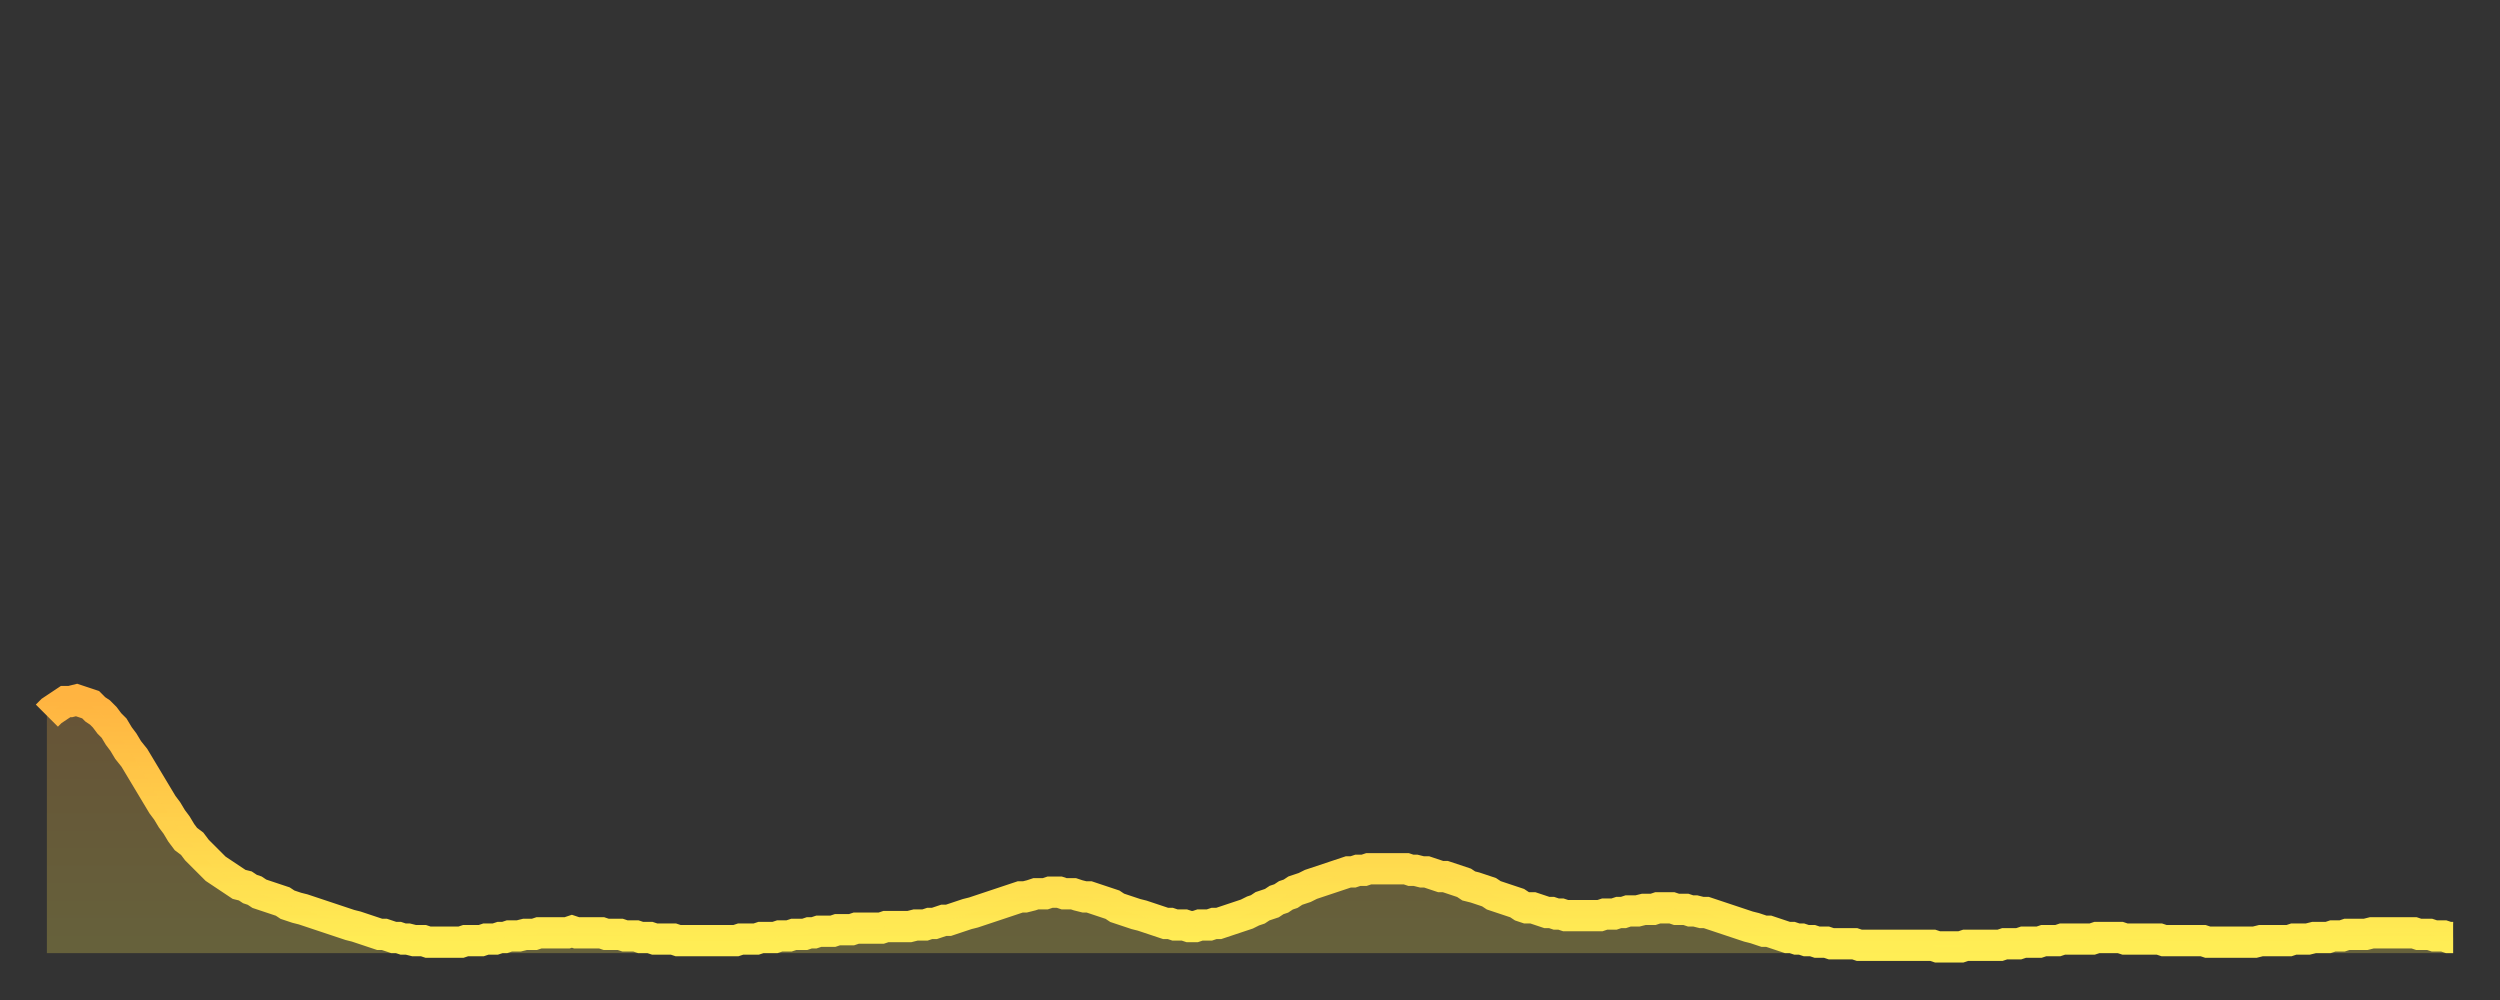
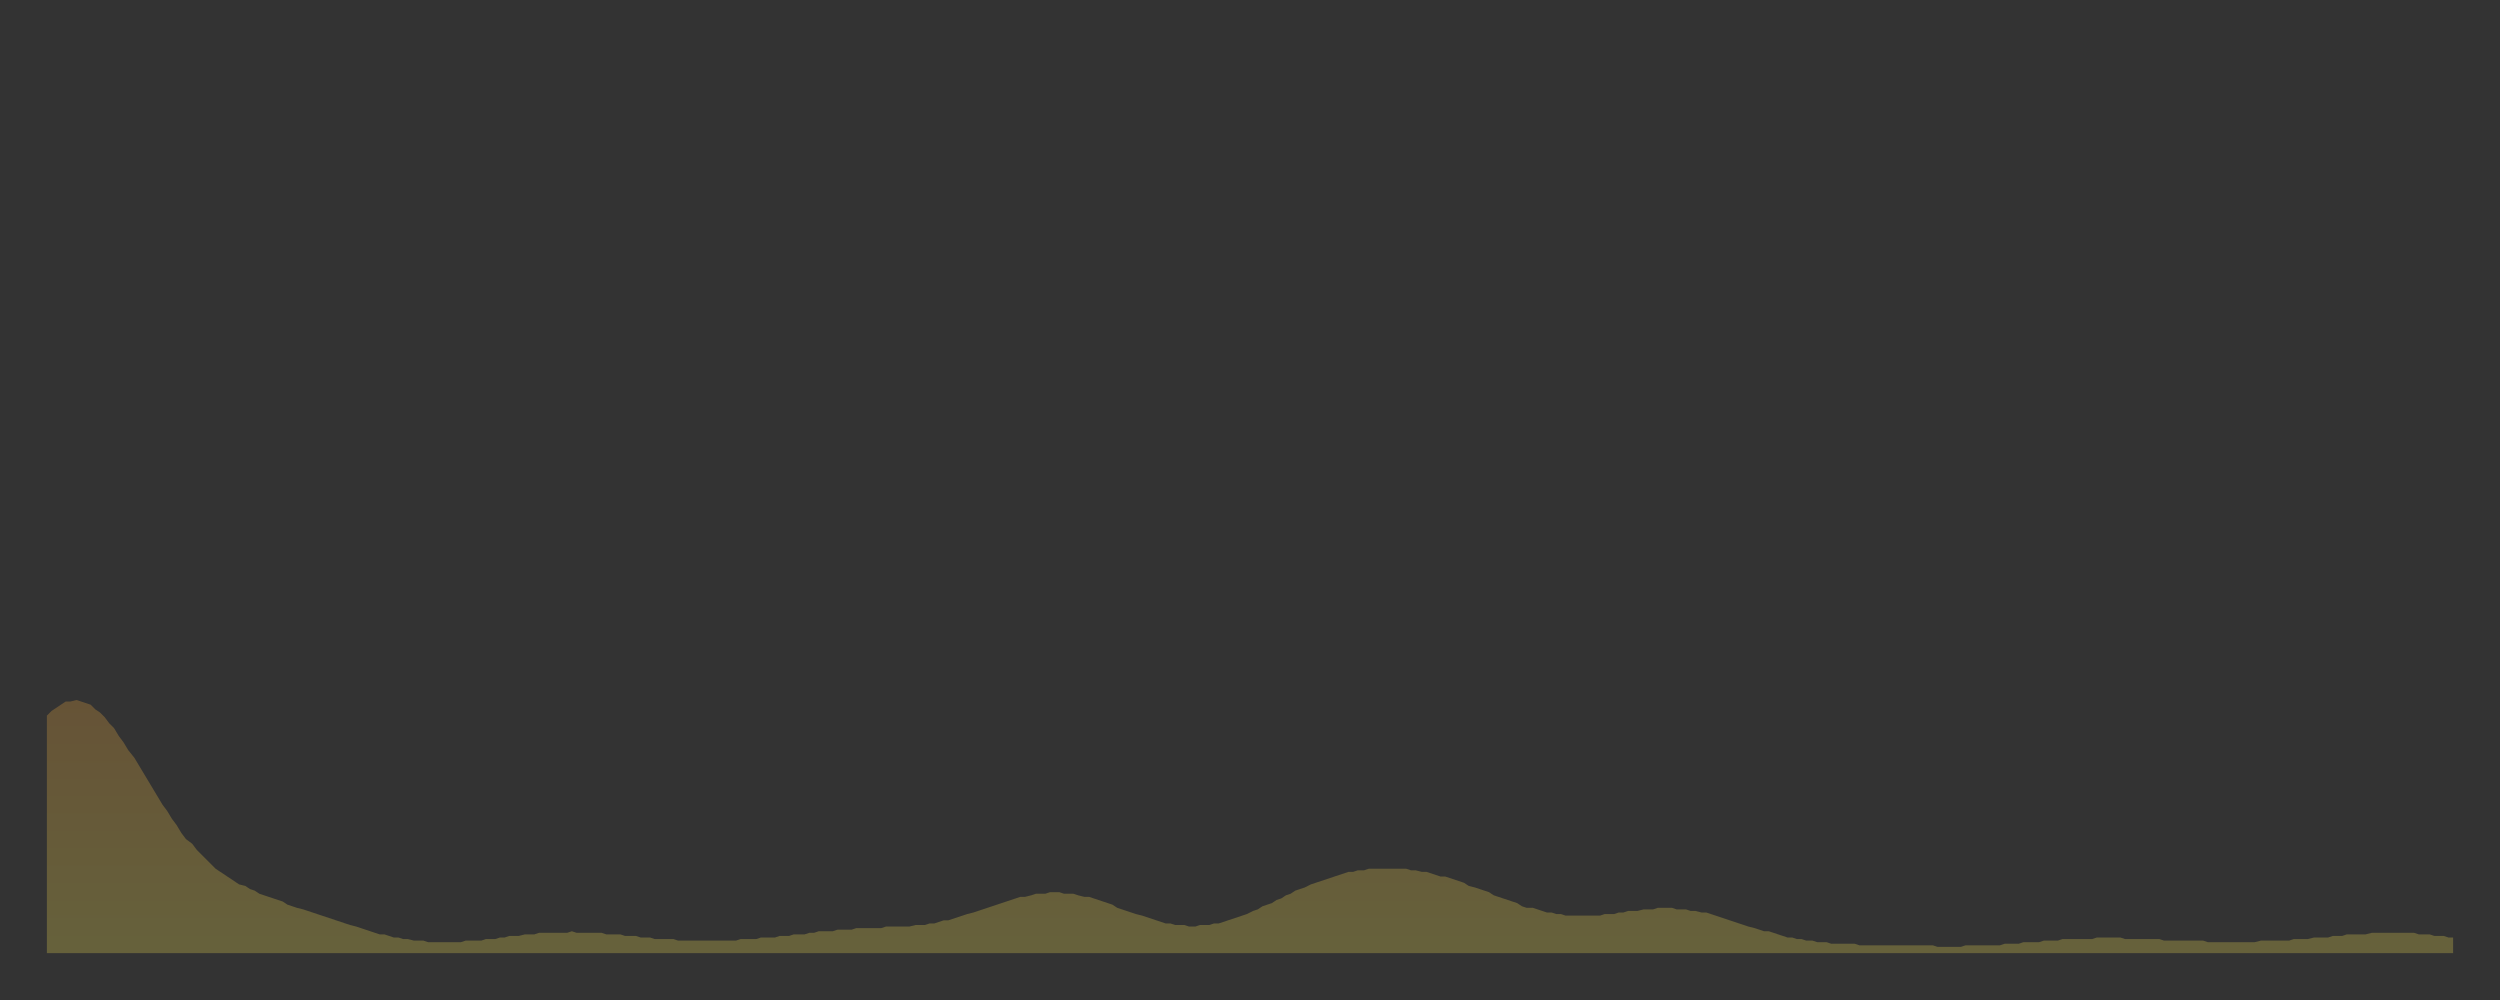
<svg xmlns="http://www.w3.org/2000/svg" baseProfile="full" height="64" version="1.1" width="160">
  <rect width="100%" height="100%" fill="#333333" stroke="none" />
  <defs>
    <linearGradient id="id554464" x1="0" x2="0" y1="0" y2="1">
      <stop offset="0%" stop-color="#ffb441" />
      <stop offset="50%" stop-color="#ffd14b" />
      <stop offset="100%" stop-color="#ffee55" />
    </linearGradient>
  </defs>
  <g transform="translate(3,3)">
    <g>
-       <path d="M 0.0 42.8 0.3 42.5 0.6 42.3 0.9 42.1 1.2 41.9 1.5 41.9 1.9 41.8 2.2 41.9 2.5 42.0 2.8 42.1 3.1 42.4 3.4 42.6 3.7 42.9 4.0 43.3 4.3 43.6 4.6 44.1 4.9 44.5 5.2 45.0 5.6 45.5 5.9 46.0 6.2 46.5 6.5 47.0 6.8 47.5 7.1 48.0 7.4 48.5 7.7 48.9 8.0 49.4 8.3 49.8 8.6 50.3 8.9 50.7 9.3 51.0 9.6 51.4 9.9 51.7 10.2 52.0 10.5 52.3 10.8 52.6 11.1 52.8 11.4 53.0 11.7 53.2 12.0 53.4 12.3 53.6 12.7 53.7 13.0 53.9 13.3 54.0 13.6 54.2 13.9 54.3 14.2 54.4 14.5 54.5 14.8 54.6 15.1 54.7 15.4 54.9 15.7 55.0 16.0 55.1 16.4 55.2 16.7 55.3 17.0 55.4 17.3 55.5 17.6 55.6 17.9 55.7 18.2 55.8 18.5 55.9 18.8 56.0 19.1 56.1 19.4 56.2 19.8 56.3 20.1 56.4 20.4 56.5 20.7 56.6 21.0 56.7 21.3 56.8 21.6 56.8 21.9 56.9 22.2 57.0 22.5 57.0 22.8 57.1 23.1 57.1 23.5 57.2 23.8 57.2 24.1 57.2 24.4 57.3 24.7 57.3 25.0 57.3 25.3 57.3 25.6 57.3 25.9 57.3 26.2 57.3 26.5 57.3 26.8 57.2 27.2 57.2 27.5 57.2 27.8 57.2 28.1 57.1 28.4 57.1 28.7 57.1 29.0 57.0 29.3 57.0 29.6 56.9 29.9 56.9 30.2 56.9 30.6 56.8 30.9 56.8 31.2 56.8 31.5 56.7 31.8 56.7 32.1 56.7 32.4 56.7 32.7 56.7 33.0 56.7 33.3 56.7 33.6 56.6 33.9 56.7 34.3 56.7 34.6 56.7 34.9 56.7 35.2 56.7 35.5 56.7 35.8 56.8 36.1 56.8 36.4 56.8 36.7 56.8 37.0 56.9 37.3 56.9 37.7 56.9 38.0 57.0 38.3 57.0 38.6 57.0 38.9 57.1 39.2 57.1 39.5 57.1 39.8 57.1 40.1 57.1 40.4 57.2 40.7 57.2 41.0 57.2 41.4 57.2 41.7 57.2 42.0 57.2 42.3 57.2 42.6 57.2 42.9 57.2 43.2 57.2 43.5 57.2 43.8 57.2 44.1 57.2 44.4 57.1 44.7 57.1 45.1 57.1 45.4 57.1 45.7 57.0 46.0 57.0 46.3 57.0 46.6 57.0 46.9 56.9 47.2 56.9 47.5 56.9 47.8 56.8 48.1 56.8 48.5 56.8 48.8 56.7 49.1 56.7 49.4 56.6 49.7 56.6 50.0 56.6 50.3 56.6 50.6 56.5 50.9 56.5 51.2 56.5 51.5 56.5 51.8 56.4 52.2 56.4 52.5 56.4 52.8 56.4 53.1 56.4 53.4 56.4 53.7 56.3 54.0 56.3 54.3 56.3 54.6 56.3 54.9 56.3 55.2 56.3 55.6 56.2 55.9 56.2 56.2 56.2 56.5 56.1 56.8 56.1 57.1 56.0 57.4 55.9 57.7 55.9 58.0 55.8 58.3 55.7 58.6 55.6 58.9 55.5 59.3 55.4 59.6 55.3 59.9 55.2 60.2 55.1 60.5 55.0 60.8 54.9 61.1 54.8 61.4 54.7 61.7 54.6 62.0 54.5 62.3 54.4 62.6 54.4 63.0 54.3 63.3 54.2 63.6 54.2 63.9 54.2 64.2 54.1 64.5 54.1 64.8 54.1 65.1 54.2 65.4 54.2 65.7 54.2 66.0 54.3 66.4 54.4 66.7 54.4 67.0 54.5 67.3 54.6 67.6 54.7 67.9 54.8 68.2 54.9 68.5 55.1 68.8 55.2 69.1 55.3 69.4 55.4 69.7 55.5 70.1 55.6 70.4 55.7 70.7 55.8 71.0 55.9 71.3 56.0 71.6 56.1 71.9 56.1 72.2 56.2 72.5 56.2 72.8 56.2 73.1 56.3 73.5 56.3 73.8 56.2 74.1 56.2 74.4 56.2 74.7 56.1 75.0 56.1 75.3 56.0 75.6 55.9 75.9 55.8 76.2 55.7 76.5 55.6 76.8 55.5 77.2 55.3 77.5 55.2 77.8 55.0 78.1 54.9 78.4 54.8 78.7 54.6 79.0 54.5 79.3 54.3 79.6 54.2 79.9 54.0 80.2 53.9 80.5 53.8 80.9 53.6 81.2 53.5 81.5 53.4 81.8 53.3 82.1 53.2 82.4 53.1 82.7 53.0 83.0 52.9 83.3 52.8 83.6 52.8 83.9 52.7 84.3 52.7 84.6 52.6 84.9 52.6 85.2 52.6 85.5 52.6 85.8 52.6 86.1 52.6 86.4 52.6 86.7 52.6 87.0 52.6 87.3 52.7 87.6 52.7 88.0 52.8 88.3 52.8 88.6 52.9 88.9 53.0 89.2 53.1 89.5 53.1 89.8 53.2 90.1 53.3 90.4 53.4 90.7 53.5 91.0 53.7 91.4 53.8 91.7 53.9 92.0 54.0 92.3 54.1 92.6 54.3 92.9 54.4 93.2 54.5 93.5 54.6 93.8 54.7 94.1 54.8 94.4 55.0 94.7 55.1 95.1 55.1 95.4 55.2 95.7 55.3 96.0 55.4 96.3 55.4 96.6 55.5 96.9 55.5 97.2 55.6 97.5 55.6 97.8 55.6 98.1 55.6 98.4 55.6 98.8 55.6 99.1 55.6 99.4 55.6 99.7 55.5 100.0 55.5 100.3 55.5 100.6 55.4 100.9 55.4 101.2 55.3 101.5 55.3 101.8 55.3 102.2 55.2 102.5 55.2 102.8 55.2 103.1 55.1 103.4 55.1 103.7 55.1 104.0 55.1 104.3 55.2 104.6 55.2 104.9 55.2 105.2 55.3 105.5 55.3 105.9 55.4 106.2 55.4 106.5 55.5 106.8 55.6 107.1 55.7 107.4 55.8 107.7 55.9 108.0 56.0 108.3 56.1 108.6 56.2 108.9 56.3 109.3 56.4 109.6 56.5 109.9 56.6 110.2 56.6 110.5 56.7 110.8 56.8 111.1 56.9 111.4 57.0 111.7 57.0 112.0 57.1 112.3 57.1 112.6 57.2 113.0 57.2 113.3 57.3 113.6 57.3 113.9 57.3 114.2 57.4 114.5 57.4 114.8 57.4 115.1 57.4 115.4 57.4 115.7 57.4 116.0 57.5 116.3 57.5 116.7 57.5 117.0 57.5 117.3 57.5 117.6 57.5 117.9 57.5 118.2 57.5 118.5 57.5 118.8 57.5 119.1 57.5 119.4 57.5 119.7 57.5 120.1 57.5 120.4 57.5 120.7 57.5 121.0 57.6 121.3 57.6 121.6 57.6 121.9 57.6 122.2 57.6 122.5 57.6 122.8 57.5 123.1 57.5 123.4 57.5 123.8 57.5 124.1 57.5 124.4 57.5 124.7 57.5 125.0 57.5 125.3 57.4 125.6 57.4 125.9 57.4 126.2 57.4 126.5 57.3 126.8 57.3 127.2 57.3 127.5 57.3 127.8 57.2 128.1 57.2 128.4 57.2 128.7 57.2 129.0 57.1 129.3 57.1 129.6 57.1 129.9 57.1 130.2 57.1 130.5 57.1 130.9 57.1 131.2 57.0 131.5 57.0 131.8 57.0 132.1 57.0 132.4 57.0 132.7 57.0 133.0 57.1 133.3 57.1 133.6 57.1 133.9 57.1 134.2 57.1 134.6 57.1 134.9 57.1 135.2 57.1 135.5 57.2 135.8 57.2 136.1 57.2 136.4 57.2 136.7 57.2 137.0 57.2 137.3 57.2 137.6 57.2 138.0 57.2 138.3 57.3 138.6 57.3 138.9 57.3 139.2 57.3 139.5 57.3 139.8 57.3 140.1 57.3 140.4 57.3 140.7 57.3 141.0 57.3 141.3 57.3 141.7 57.2 142.0 57.2 142.3 57.2 142.6 57.2 142.9 57.2 143.2 57.2 143.5 57.2 143.8 57.1 144.1 57.1 144.4 57.1 144.7 57.1 145.1 57.0 145.4 57.0 145.7 57.0 146.0 57.0 146.3 56.9 146.6 56.9 146.9 56.9 147.2 56.8 147.5 56.8 147.8 56.8 148.1 56.8 148.4 56.8 148.8 56.7 149.1 56.7 149.4 56.7 149.7 56.7 150.0 56.7 150.3 56.7 150.6 56.7 150.9 56.7 151.2 56.7 151.5 56.7 151.8 56.8 152.1 56.8 152.5 56.8 152.8 56.9 153.1 56.9 153.4 56.9 153.7 57.0 154.0 57.0" fill="none" id="graph-curve" opacity="1" stroke="url(#id554464)" stroke-width="2" />
      <path d="M 0 58 L 0.0 42.8 0.3 42.5 0.6 42.3 0.9 42.1 1.2 41.9 1.5 41.9 1.9 41.8 2.2 41.9 2.5 42.0 2.8 42.1 3.1 42.4 3.4 42.6 3.7 42.9 4.0 43.3 4.3 43.6 4.6 44.1 4.9 44.5 5.2 45.0 5.6 45.5 5.9 46.0 6.2 46.5 6.5 47.0 6.8 47.5 7.1 48.0 7.4 48.5 7.7 48.9 8.0 49.4 8.3 49.8 8.6 50.3 8.9 50.7 9.3 51.0 9.6 51.4 9.9 51.7 10.2 52.0 10.5 52.3 10.8 52.6 11.1 52.8 11.4 53.0 11.7 53.2 12.0 53.4 12.3 53.6 12.7 53.7 13.0 53.9 13.3 54.0 13.6 54.2 13.9 54.3 14.2 54.4 14.5 54.5 14.8 54.6 15.1 54.7 15.4 54.9 15.7 55.0 16.0 55.1 16.4 55.2 16.7 55.3 17.0 55.4 17.3 55.5 17.6 55.6 17.9 55.7 18.2 55.8 18.5 55.9 18.8 56.0 19.1 56.1 19.4 56.2 19.8 56.3 20.1 56.4 20.4 56.5 20.7 56.6 21.0 56.7 21.3 56.8 21.6 56.8 21.9 56.9 22.2 57.0 22.5 57.0 22.8 57.1 23.1 57.1 23.5 57.2 23.8 57.2 24.1 57.2 24.4 57.3 24.7 57.3 25.0 57.3 25.3 57.3 25.6 57.3 25.9 57.3 26.2 57.3 26.5 57.3 26.8 57.2 27.2 57.2 27.5 57.2 27.8 57.2 28.1 57.1 28.4 57.1 28.7 57.1 29.0 57.0 29.3 57.0 29.6 56.9 29.9 56.9 30.2 56.9 30.6 56.8 30.9 56.8 31.2 56.8 31.5 56.7 31.8 56.7 32.1 56.7 32.4 56.7 32.7 56.7 33.0 56.7 33.3 56.7 33.6 56.6 33.9 56.7 34.3 56.7 34.6 56.7 34.9 56.7 35.2 56.7 35.5 56.7 35.8 56.8 36.1 56.8 36.4 56.8 36.7 56.8 37.0 56.9 37.3 56.9 37.7 56.9 38.0 57.0 38.3 57.0 38.6 57.0 38.9 57.1 39.2 57.1 39.5 57.1 39.8 57.1 40.1 57.1 40.4 57.2 40.7 57.2 41.0 57.2 41.4 57.2 41.7 57.2 42.0 57.2 42.3 57.2 42.6 57.2 42.9 57.2 43.2 57.2 43.5 57.2 43.8 57.2 44.1 57.2 44.4 57.1 44.7 57.1 45.1 57.1 45.4 57.1 45.7 57.0 46.0 57.0 46.3 57.0 46.6 57.0 46.9 56.9 47.2 56.9 47.5 56.9 47.8 56.8 48.1 56.8 48.5 56.8 48.8 56.7 49.1 56.7 49.4 56.6 49.7 56.6 50.0 56.6 50.3 56.6 50.6 56.5 50.9 56.5 51.2 56.5 51.5 56.5 51.8 56.4 52.2 56.4 52.5 56.4 52.8 56.4 53.1 56.4 53.4 56.4 53.7 56.3 54.0 56.3 54.3 56.3 54.6 56.3 54.9 56.3 55.2 56.3 55.6 56.2 55.9 56.2 56.2 56.2 56.5 56.1 56.8 56.1 57.1 56.0 57.4 55.9 57.7 55.9 58.0 55.8 58.3 55.7 58.6 55.6 58.9 55.5 59.3 55.4 59.6 55.3 59.9 55.2 60.2 55.1 60.5 55.0 60.8 54.9 61.1 54.8 61.4 54.7 61.7 54.6 62.0 54.5 62.3 54.4 62.6 54.4 63.0 54.3 63.3 54.2 63.6 54.2 63.9 54.2 64.2 54.1 64.5 54.1 64.8 54.1 65.1 54.2 65.4 54.2 65.7 54.2 66.0 54.3 66.4 54.4 66.7 54.4 67.0 54.5 67.3 54.6 67.6 54.7 67.9 54.8 68.2 54.9 68.5 55.1 68.8 55.2 69.1 55.3 69.4 55.4 69.7 55.5 70.1 55.6 70.4 55.7 70.7 55.8 71.0 55.9 71.3 56.0 71.6 56.1 71.9 56.1 72.2 56.2 72.5 56.2 72.8 56.2 73.1 56.3 73.5 56.3 73.8 56.2 74.1 56.2 74.4 56.2 74.7 56.1 75.0 56.1 75.3 56.0 75.6 55.9 75.9 55.8 76.2 55.7 76.5 55.6 76.8 55.5 77.2 55.3 77.5 55.2 77.8 55.0 78.1 54.9 78.4 54.8 78.7 54.6 79.0 54.5 79.3 54.3 79.6 54.2 79.9 54.0 80.2 53.9 80.5 53.8 80.9 53.6 81.2 53.5 81.5 53.4 81.8 53.3 82.1 53.2 82.4 53.1 82.7 53.0 83.0 52.9 83.3 52.8 83.6 52.8 83.9 52.7 84.3 52.7 84.6 52.6 84.9 52.6 85.2 52.6 85.5 52.6 85.8 52.6 86.1 52.6 86.4 52.6 86.7 52.6 87.0 52.6 87.3 52.7 87.6 52.7 88.0 52.8 88.3 52.8 88.6 52.9 88.9 53.0 89.2 53.1 89.5 53.1 89.8 53.2 90.1 53.3 90.4 53.4 90.7 53.5 91.0 53.7 91.4 53.8 91.7 53.9 92.0 54.0 92.3 54.1 92.6 54.3 92.9 54.4 93.2 54.5 93.5 54.6 93.8 54.7 94.1 54.8 94.4 55.0 94.7 55.1 95.1 55.1 95.4 55.2 95.7 55.3 96.0 55.4 96.3 55.4 96.6 55.5 96.9 55.5 97.2 55.6 97.5 55.6 97.8 55.6 98.1 55.6 98.4 55.6 98.8 55.6 99.1 55.6 99.4 55.6 99.7 55.5 100.0 55.5 100.3 55.5 100.6 55.4 100.9 55.4 101.2 55.3 101.5 55.3 101.8 55.3 102.2 55.2 102.5 55.2 102.8 55.2 103.1 55.1 103.4 55.1 103.7 55.1 104.0 55.1 104.3 55.2 104.6 55.2 104.9 55.2 105.2 55.3 105.5 55.3 105.9 55.4 106.2 55.4 106.5 55.5 106.8 55.6 107.1 55.7 107.4 55.8 107.7 55.9 108.0 56.0 108.3 56.1 108.6 56.2 108.9 56.3 109.3 56.4 109.6 56.5 109.9 56.6 110.2 56.6 110.5 56.7 110.8 56.8 111.1 56.9 111.4 57.0 111.7 57.0 112.0 57.1 112.3 57.1 112.6 57.2 113.0 57.2 113.3 57.3 113.6 57.3 113.9 57.3 114.2 57.4 114.5 57.4 114.8 57.4 115.1 57.4 115.4 57.4 115.7 57.4 116.0 57.5 116.3 57.5 116.7 57.5 117.0 57.5 117.3 57.5 117.6 57.5 117.9 57.5 118.2 57.5 118.5 57.5 118.8 57.5 119.1 57.5 119.4 57.5 119.7 57.5 120.1 57.5 120.4 57.5 120.7 57.5 121.0 57.6 121.3 57.6 121.6 57.6 121.9 57.6 122.2 57.6 122.5 57.6 122.8 57.5 123.1 57.5 123.4 57.5 123.8 57.5 124.1 57.5 124.4 57.5 124.7 57.5 125.0 57.5 125.3 57.4 125.6 57.4 125.9 57.4 126.2 57.4 126.5 57.3 126.8 57.3 127.2 57.3 127.5 57.3 127.8 57.2 128.1 57.2 128.4 57.2 128.7 57.2 129.0 57.1 129.3 57.1 129.6 57.1 129.9 57.1 130.2 57.1 130.5 57.1 130.9 57.1 131.2 57.0 131.5 57.0 131.8 57.0 132.1 57.0 132.4 57.0 132.7 57.0 133.0 57.1 133.3 57.1 133.6 57.1 133.9 57.1 134.2 57.1 134.6 57.1 134.9 57.1 135.2 57.1 135.5 57.2 135.8 57.2 136.1 57.2 136.4 57.2 136.7 57.2 137.0 57.2 137.3 57.2 137.6 57.2 138.0 57.2 138.3 57.3 138.6 57.3 138.9 57.3 139.2 57.3 139.5 57.3 139.8 57.3 140.1 57.3 140.4 57.3 140.7 57.3 141.0 57.3 141.3 57.3 141.7 57.2 142.0 57.2 142.3 57.2 142.6 57.2 142.9 57.2 143.2 57.2 143.5 57.2 143.8 57.1 144.1 57.1 144.4 57.1 144.7 57.1 145.1 57.0 145.4 57.0 145.7 57.0 146.0 57.0 146.3 56.9 146.6 56.9 146.9 56.9 147.2 56.8 147.5 56.8 147.8 56.8 148.1 56.8 148.4 56.8 148.8 56.7 149.1 56.7 149.4 56.7 149.7 56.7 150.0 56.7 150.3 56.7 150.6 56.7 150.9 56.7 151.2 56.7 151.5 56.7 151.8 56.8 152.1 56.8 152.5 56.8 152.8 56.9 153.1 56.9 153.4 56.9 153.7 57.0 154.0 57.0 154 58" fill="url(#id554464)" fill-opacity=".25" id="graph-shadow" />
    </g>
  </g>
</svg>